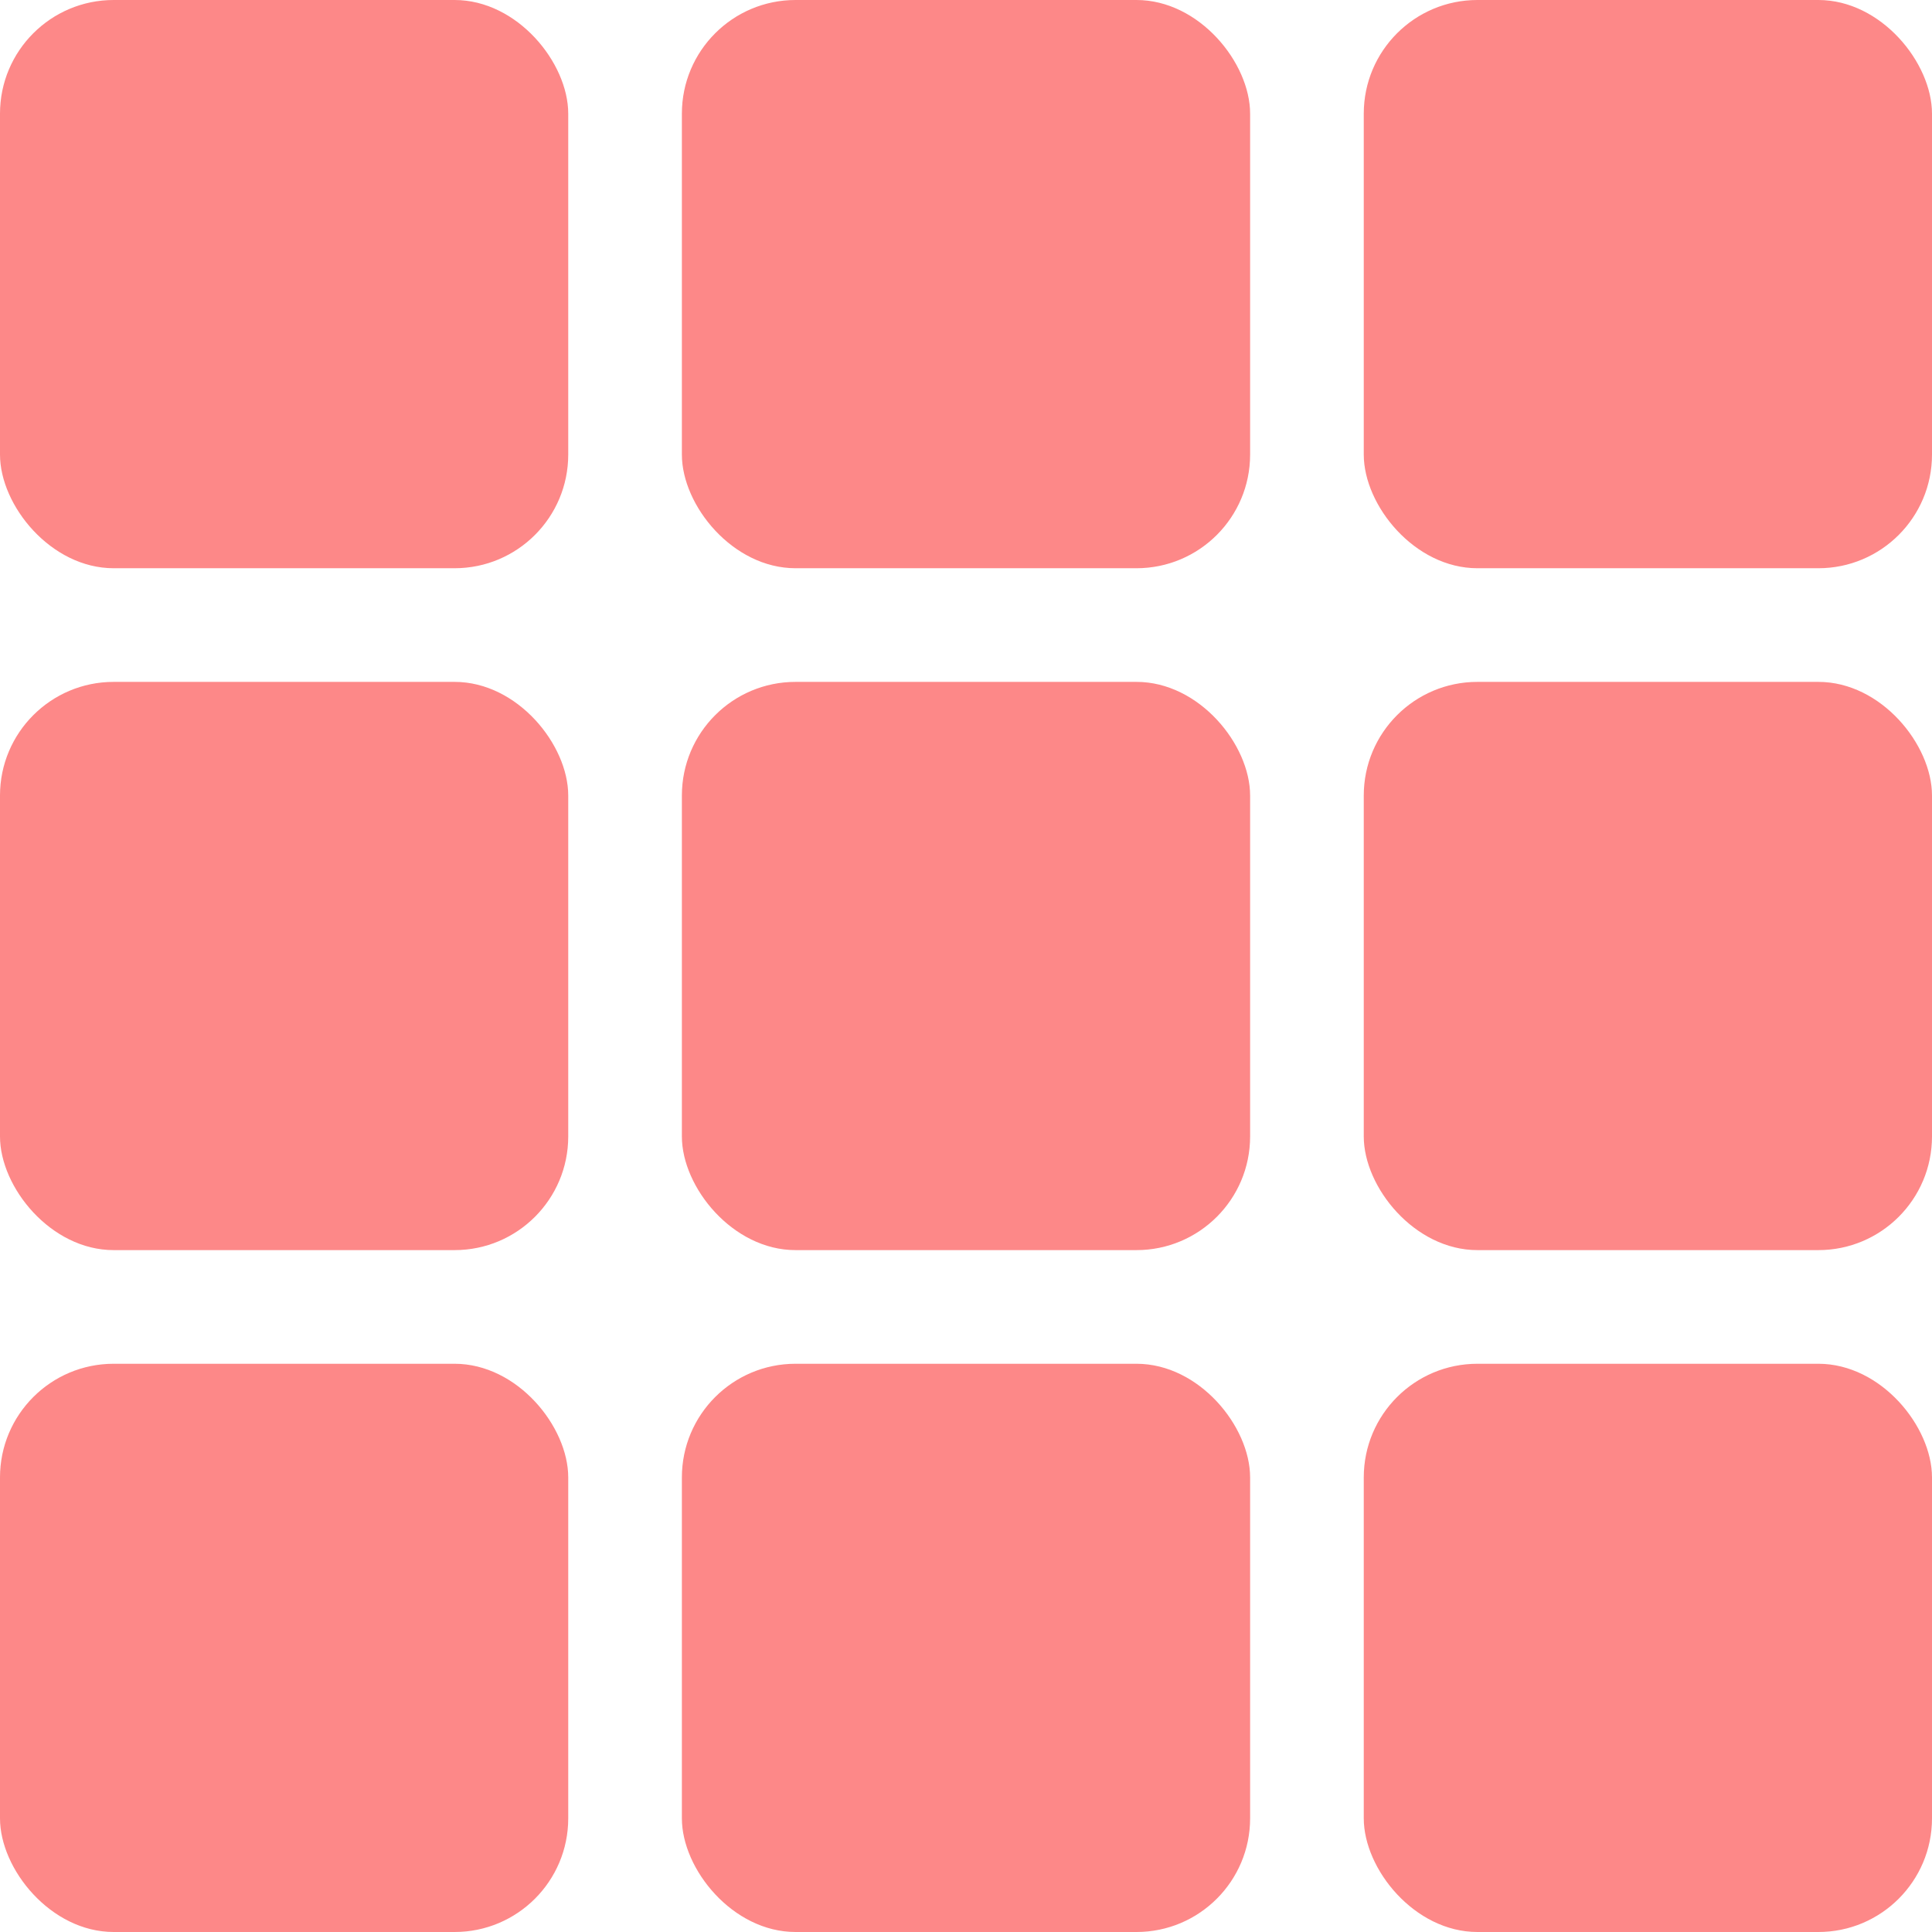
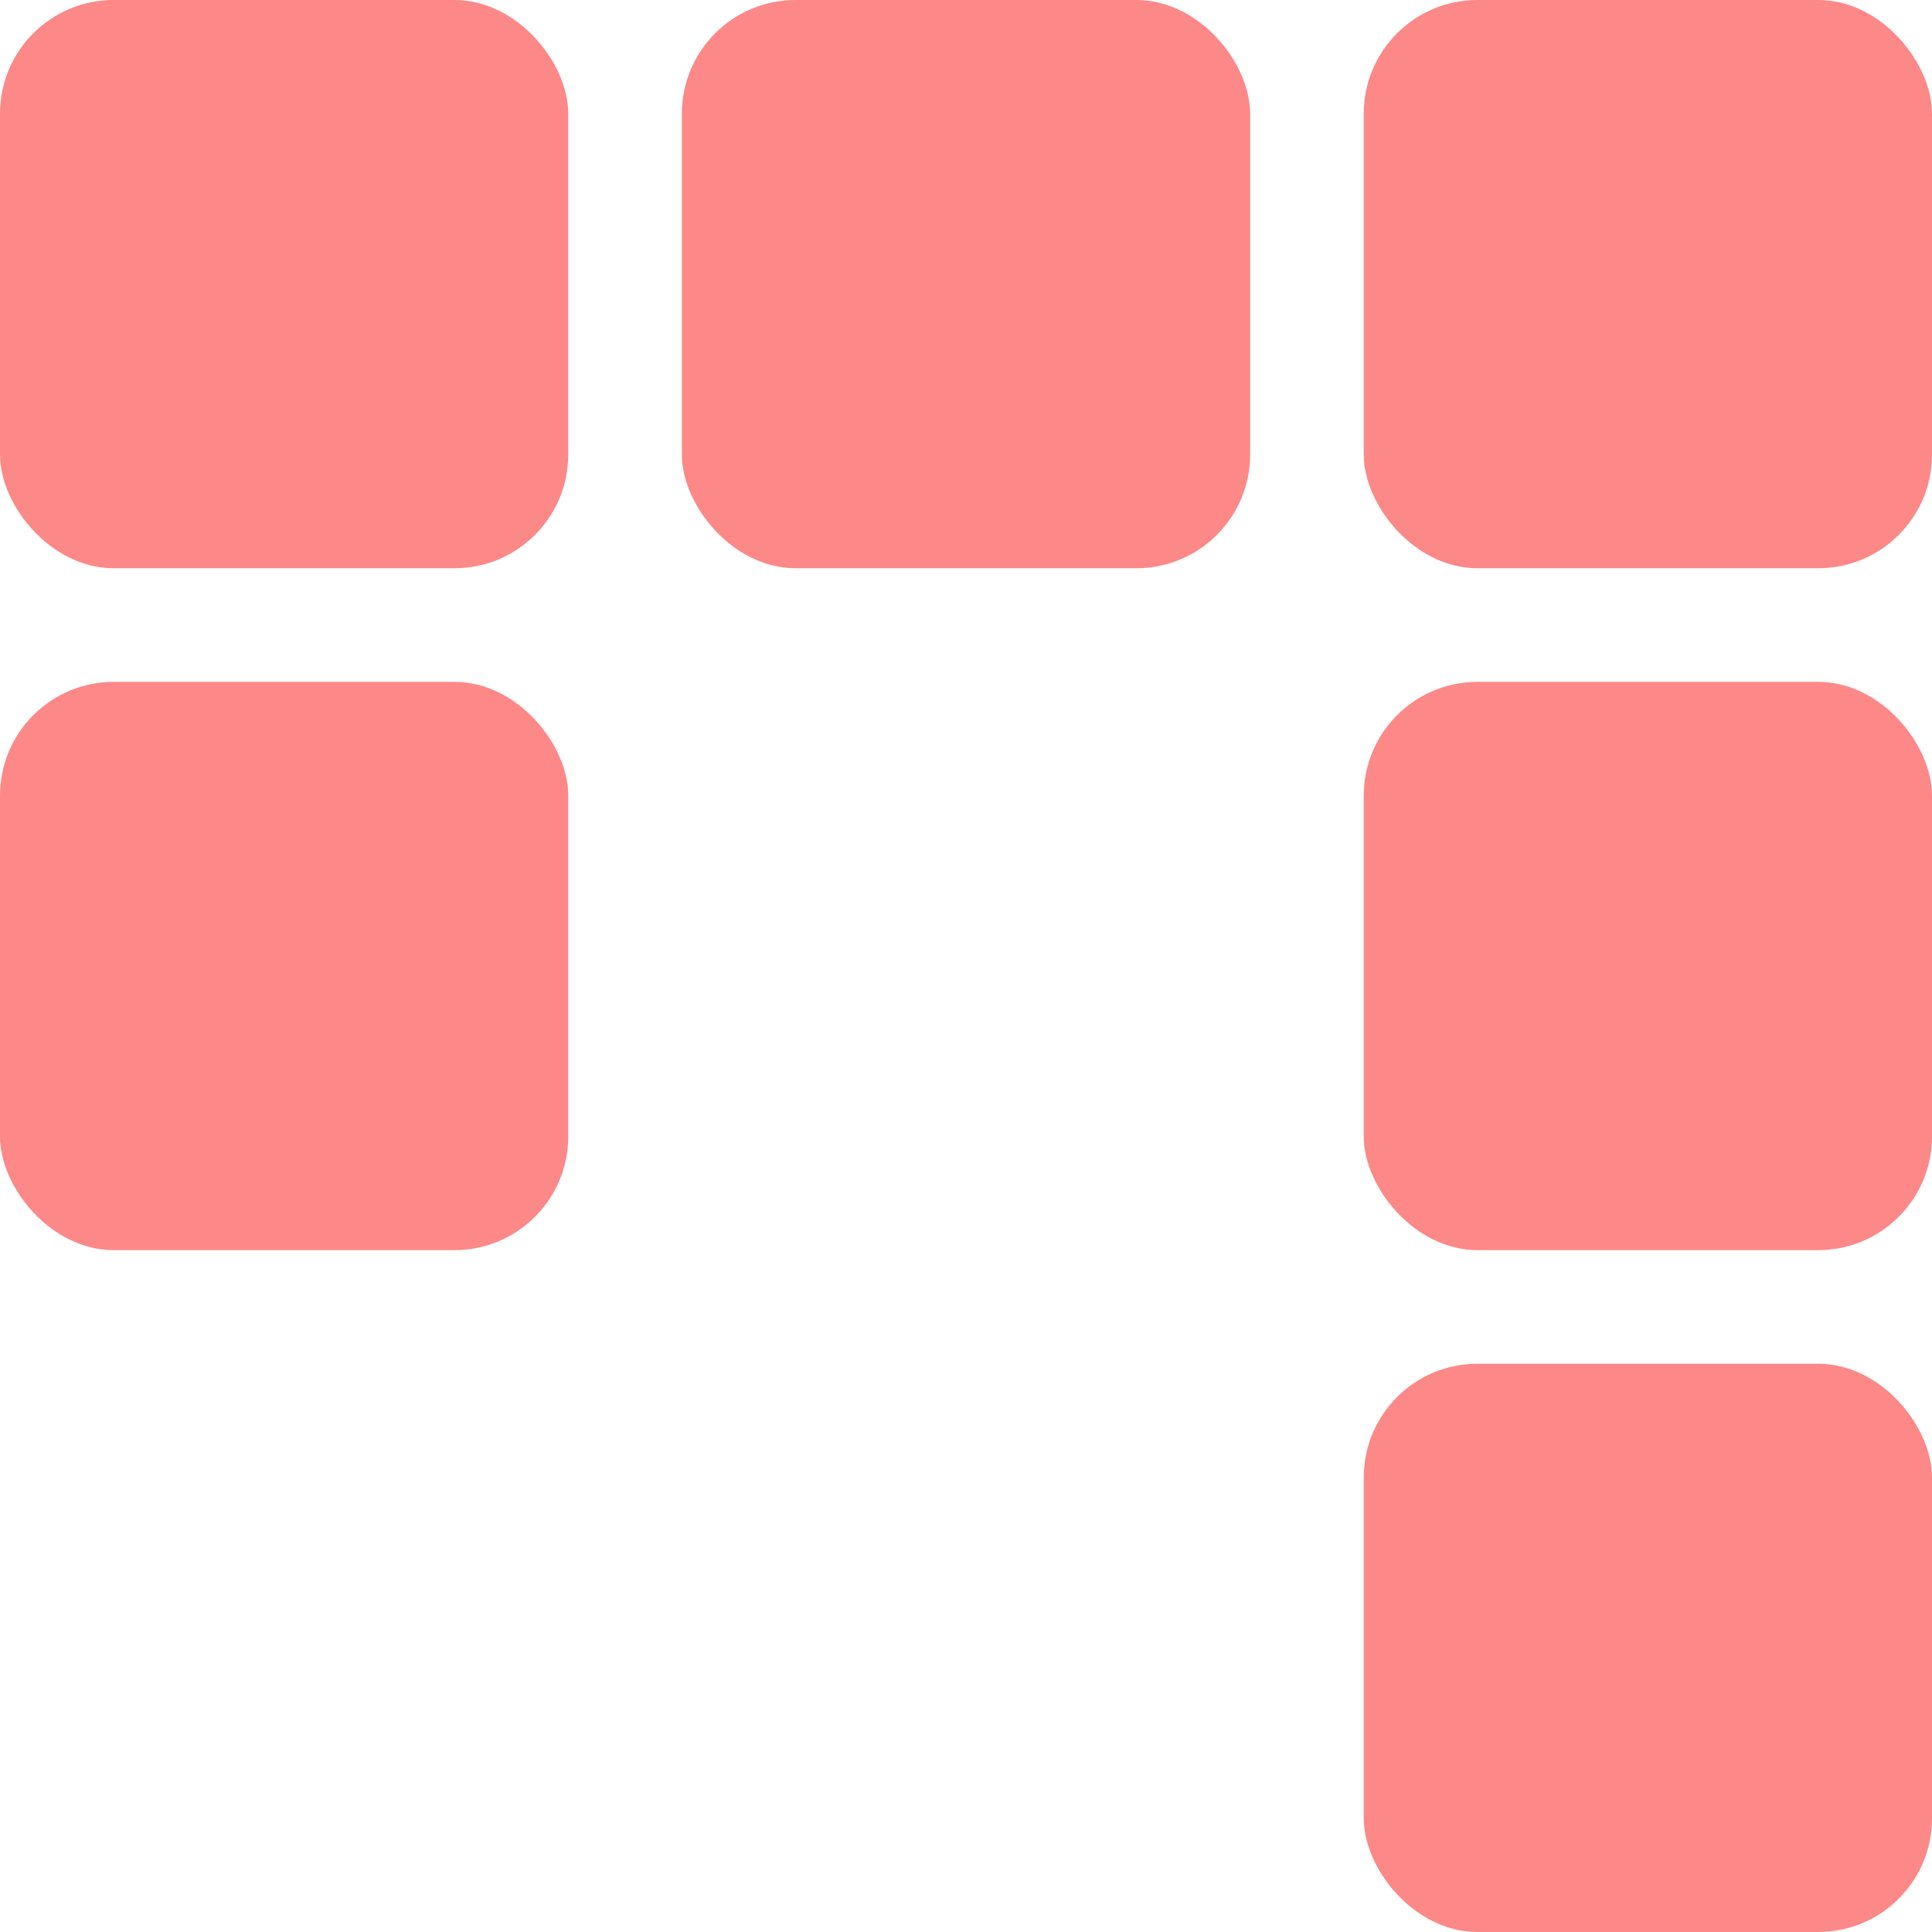
<svg xmlns="http://www.w3.org/2000/svg" width="17" height="17" viewBox="0 0 17 17">
  <g id="Group_2197" data-name="Group 2197" transform="translate(-340 -308)">
    <rect id="Rectangle_1859" data-name="Rectangle 1859" width="5" height="5" rx="1" transform="translate(340 308)" fill="#fd8888" />
    <rect id="Rectangle_1872" data-name="Rectangle 1872" width="5" height="5" rx="1" transform="translate(340 314)" fill="#fd8888" />
-     <rect id="Rectangle_1875" data-name="Rectangle 1875" width="5" height="5" rx="1" transform="translate(340 320)" fill="#fd8888" />
    <rect id="Rectangle_1868" data-name="Rectangle 1868" width="5" height="5" rx="1" transform="translate(346 308)" fill="#fd8888" />
-     <rect id="Rectangle_1871" data-name="Rectangle 1871" width="5" height="5" rx="1" transform="translate(346 314)" fill="#fd8888" />
-     <rect id="Rectangle_1874" data-name="Rectangle 1874" width="5" height="5" rx="1" transform="translate(346 320)" fill="#fd8888" />
    <rect id="Rectangle_1869" data-name="Rectangle 1869" width="5" height="5" rx="1" transform="translate(352 308)" fill="#fd8888" />
    <rect id="Rectangle_1873" data-name="Rectangle 1873" width="5" height="5" rx="1" transform="translate(352 320)" fill="#fd8888" />
    <rect id="Rectangle_1876" data-name="Rectangle 1876" width="5" height="5" rx="1" transform="translate(352 314)" fill="#fd8888" />
  </g>
</svg>